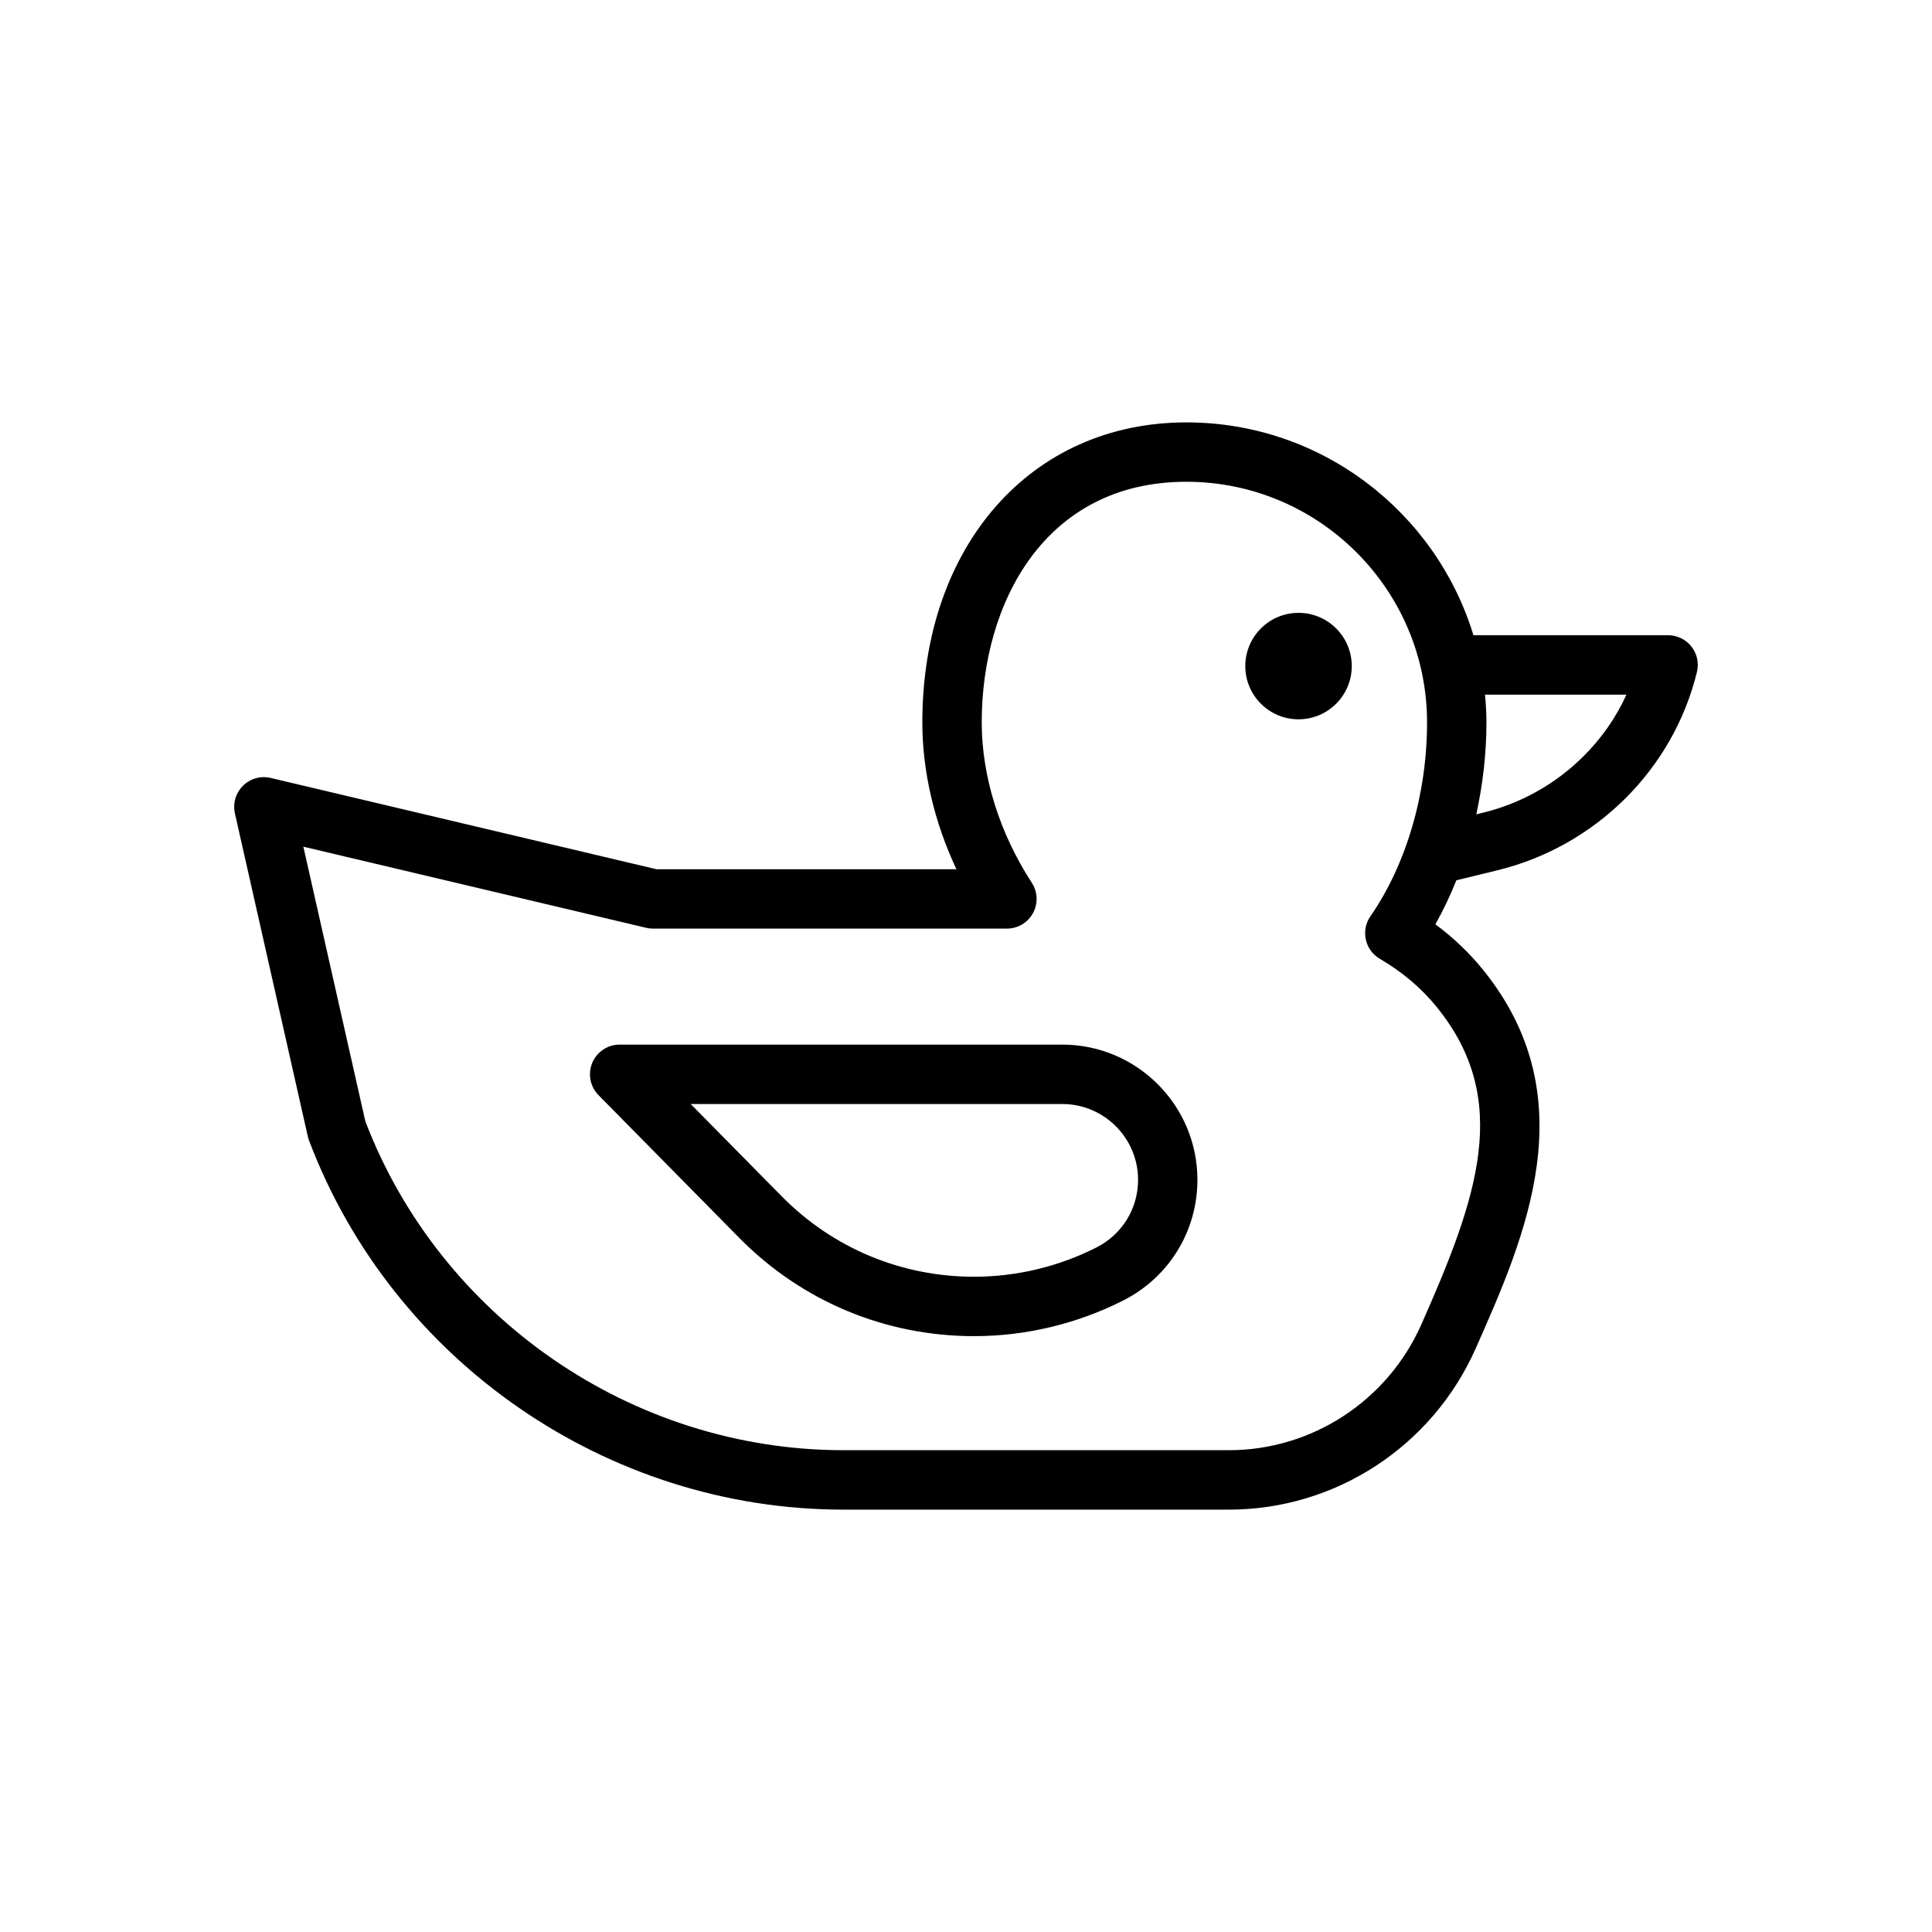
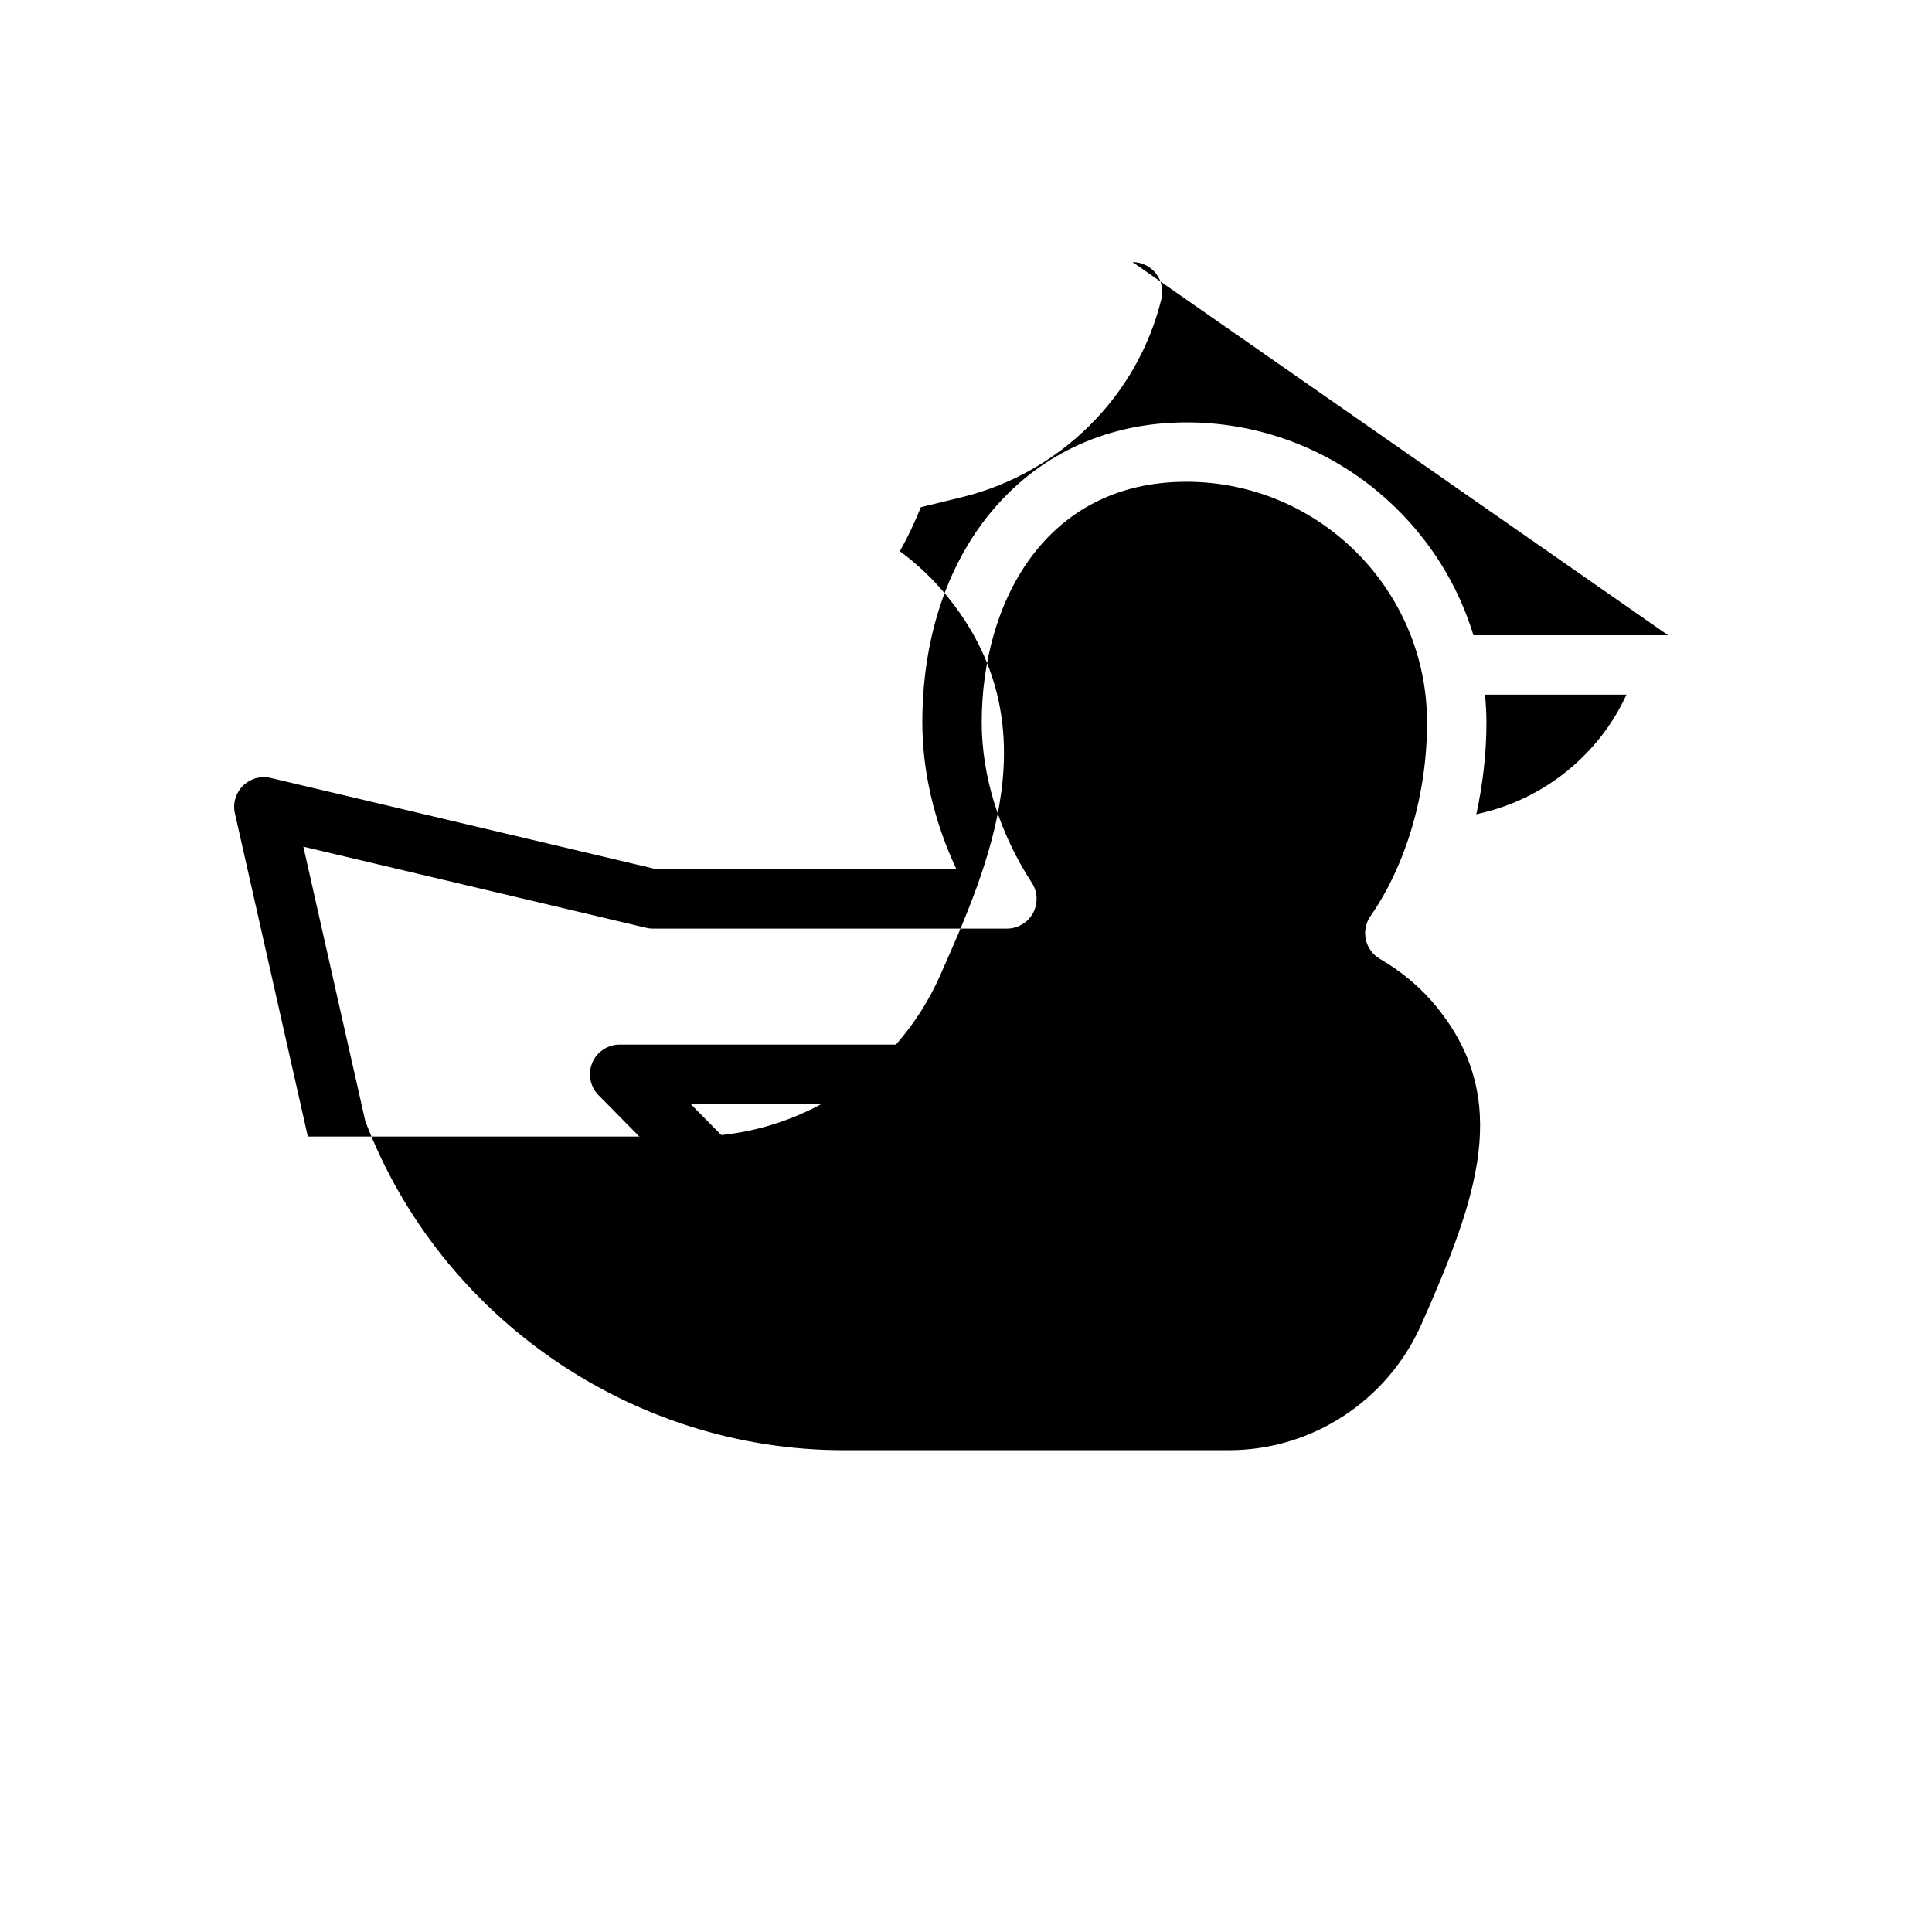
<svg xmlns="http://www.w3.org/2000/svg" fill="#000000" width="800px" height="800px" version="1.1" viewBox="144 144 512 512">
  <g>
-     <path d="m586.06 312.34h-51.586c-9.934-32.605-40.266-56.402-76.074-56.402-41.195 0-69.973 32.699-69.973 79.539 0 12.934 3.156 26.371 9.035 38.879h-79.484l-102.23-24.191c-2.621-0.637-5.414 0.148-7.352 2.062-1.93 1.914-2.746 4.684-2.141 7.328l19.324 85.633c0.086 0.363 0.18 0.715 0.316 1.055 22.145 58.512 79.043 97.824 141.6 97.824h102.19c28.207 0 53.859-16.742 65.363-42.66 13.105-29.566 29.418-66.359 2.078-100.27-3.676-4.559-7.941-8.637-12.738-12.18 2.078-3.691 3.93-7.606 5.559-11.668l10.941-2.668c12.691-3.102 24.34-9.637 33.691-18.887 9.414-9.312 16.027-20.949 19.129-33.668 0.566-2.348 0.031-4.824-1.465-6.723-1.496-1.891-3.781-3.008-6.188-3.008zm-61.191 98.684c19.789 24.527 10.73 50.293-4.211 84.004-8.98 20.223-28.984 33.289-50.973 33.289h-102.18c-55.875 0-106.71-34.992-126.68-87.137l-16.43-72.801 90.852 21.5c0.59 0.148 1.203 0.211 1.812 0.211h93.781c2.891 0 5.543-1.582 6.918-4.117 1.379-2.535 1.25-5.629-0.324-8.039-8.551-13.152-13.266-28.23-13.266-42.469 0-31.746 16.766-63.793 54.23-63.793 35.172 0 63.785 28.613 63.785 63.793 0 18.871-5.473 37.59-15.012 51.363-1.25 1.801-1.691 4.055-1.203 6.203 0.48 2.141 1.828 3.992 3.738 5.086 5.941 3.461 11.051 7.797 15.168 12.906zm38.637-66.473c-7.328 7.25-16.445 12.359-26.355 14.785l-1.914 0.465c1.723-7.918 2.684-16.113 2.684-24.324 0-2.496-0.148-4.953-0.379-7.383h37.48c-2.762 6.082-6.656 11.664-11.516 16.457z" />
+     <path d="m586.06 312.34h-51.586c-9.934-32.605-40.266-56.402-76.074-56.402-41.195 0-69.973 32.699-69.973 79.539 0 12.934 3.156 26.371 9.035 38.879h-79.484l-102.23-24.191c-2.621-0.637-5.414 0.148-7.352 2.062-1.93 1.914-2.746 4.684-2.141 7.328l19.324 85.633h102.19c28.207 0 53.859-16.742 65.363-42.66 13.105-29.566 29.418-66.359 2.078-100.27-3.676-4.559-7.941-8.637-12.738-12.18 2.078-3.691 3.93-7.606 5.559-11.668l10.941-2.668c12.691-3.102 24.34-9.637 33.691-18.887 9.414-9.312 16.027-20.949 19.129-33.668 0.566-2.348 0.031-4.824-1.465-6.723-1.496-1.891-3.781-3.008-6.188-3.008zm-61.191 98.684c19.789 24.527 10.73 50.293-4.211 84.004-8.98 20.223-28.984 33.289-50.973 33.289h-102.18c-55.875 0-106.71-34.992-126.68-87.137l-16.43-72.801 90.852 21.5c0.59 0.148 1.203 0.211 1.812 0.211h93.781c2.891 0 5.543-1.582 6.918-4.117 1.379-2.535 1.25-5.629-0.324-8.039-8.551-13.152-13.266-28.23-13.266-42.469 0-31.746 16.766-63.793 54.23-63.793 35.172 0 63.785 28.613 63.785 63.793 0 18.871-5.473 37.59-15.012 51.363-1.25 1.801-1.691 4.055-1.203 6.203 0.48 2.141 1.828 3.992 3.738 5.086 5.941 3.461 11.051 7.797 15.168 12.906zm38.637-66.473c-7.328 7.25-16.445 12.359-26.355 14.785l-1.914 0.465c1.723-7.918 2.684-16.113 2.684-24.324 0-2.496-0.148-4.953-0.379-7.383h37.48c-2.762 6.082-6.656 11.664-11.516 16.457z" />
    <path d="m425.51 420.83h-117.29c-3.172 0-6.039 1.906-7.266 4.832-1.219 2.93-0.566 6.305 1.66 8.566l37.305 37.832c16.555 16.781 38.652 26.031 62.234 26.031h0.008c13.672 0 27.363-3.281 39.566-9.484 12.09-6.141 19.602-18.383 19.602-31.945 0.008-19.758-16.066-35.832-35.824-35.832zm9.094 53.742c-10.004 5.086-21.23 7.777-32.441 7.777-19.332 0-37.465-7.582-51.027-21.34l-24.098-24.434h98.473c11.074 0 20.09 9.012 20.09 20.09 0 7.602-4.211 14.457-10.996 17.906z" />
-     <path d="m502.23 320.52c0 7.789-6.316 14.105-14.109 14.105-7.789 0-14.105-6.316-14.105-14.105 0-7.793 6.316-14.109 14.105-14.109 7.793 0 14.109 6.316 14.109 14.109" />
  </g>
</svg>